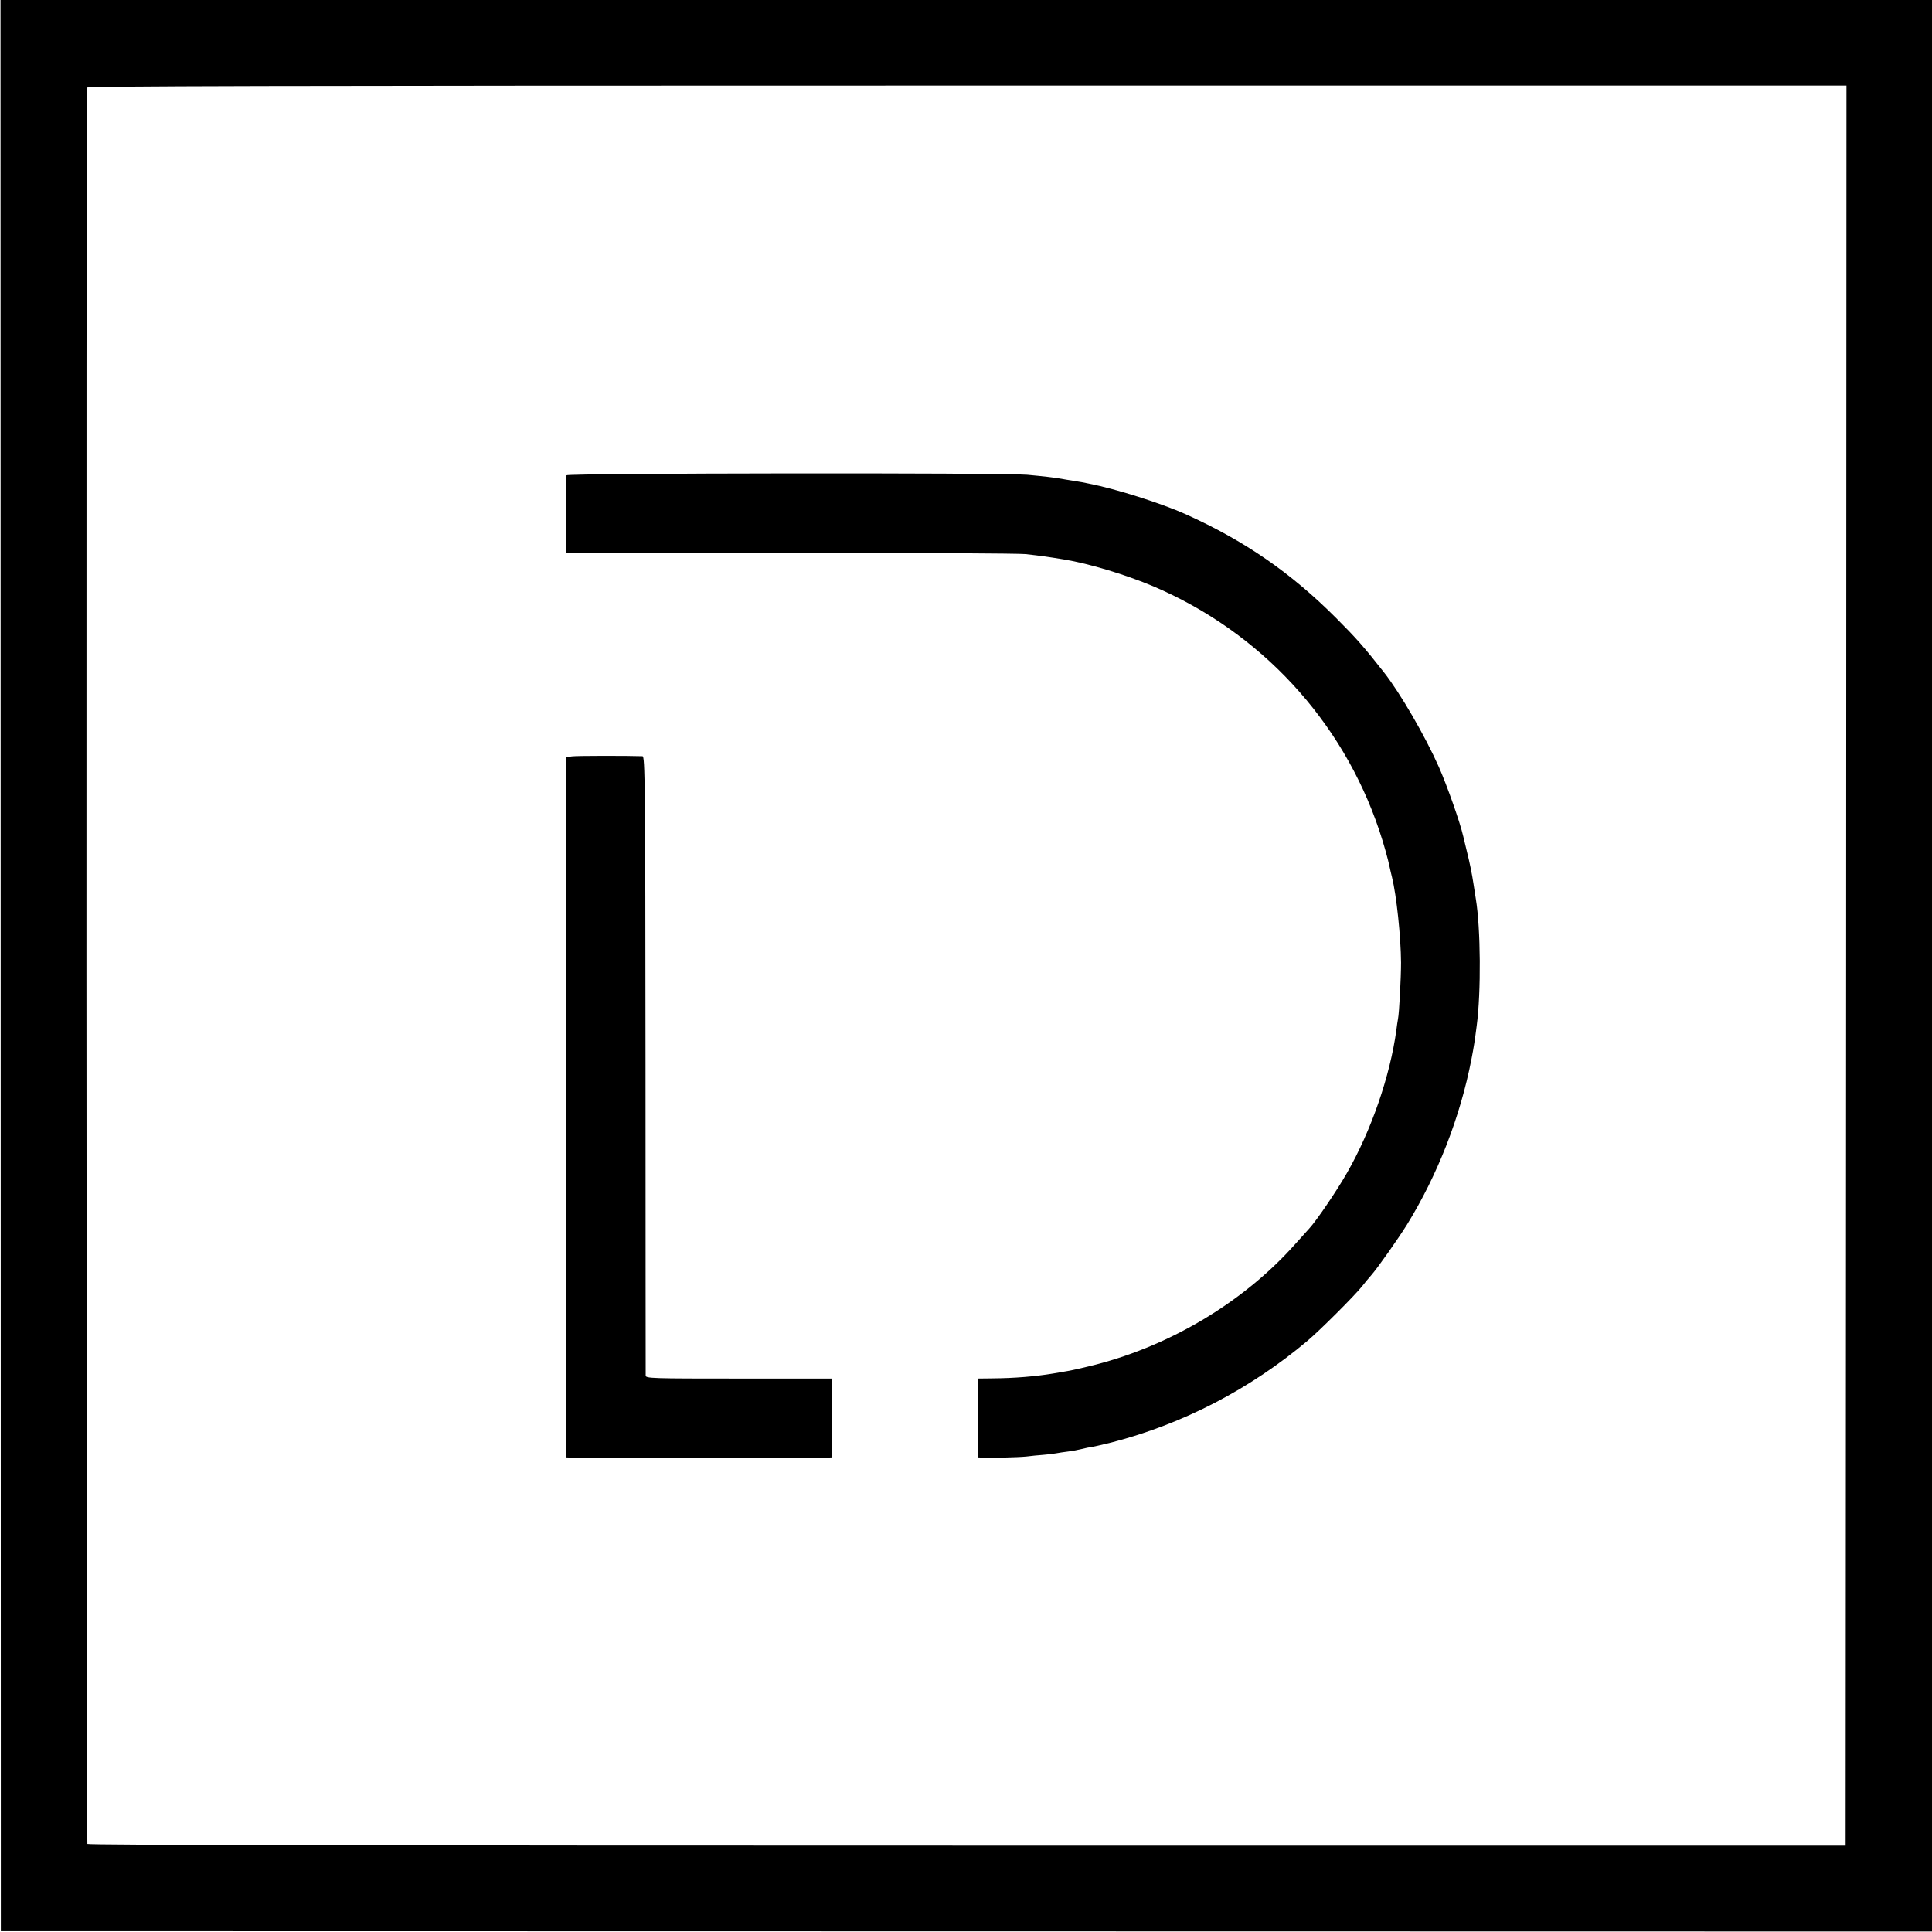
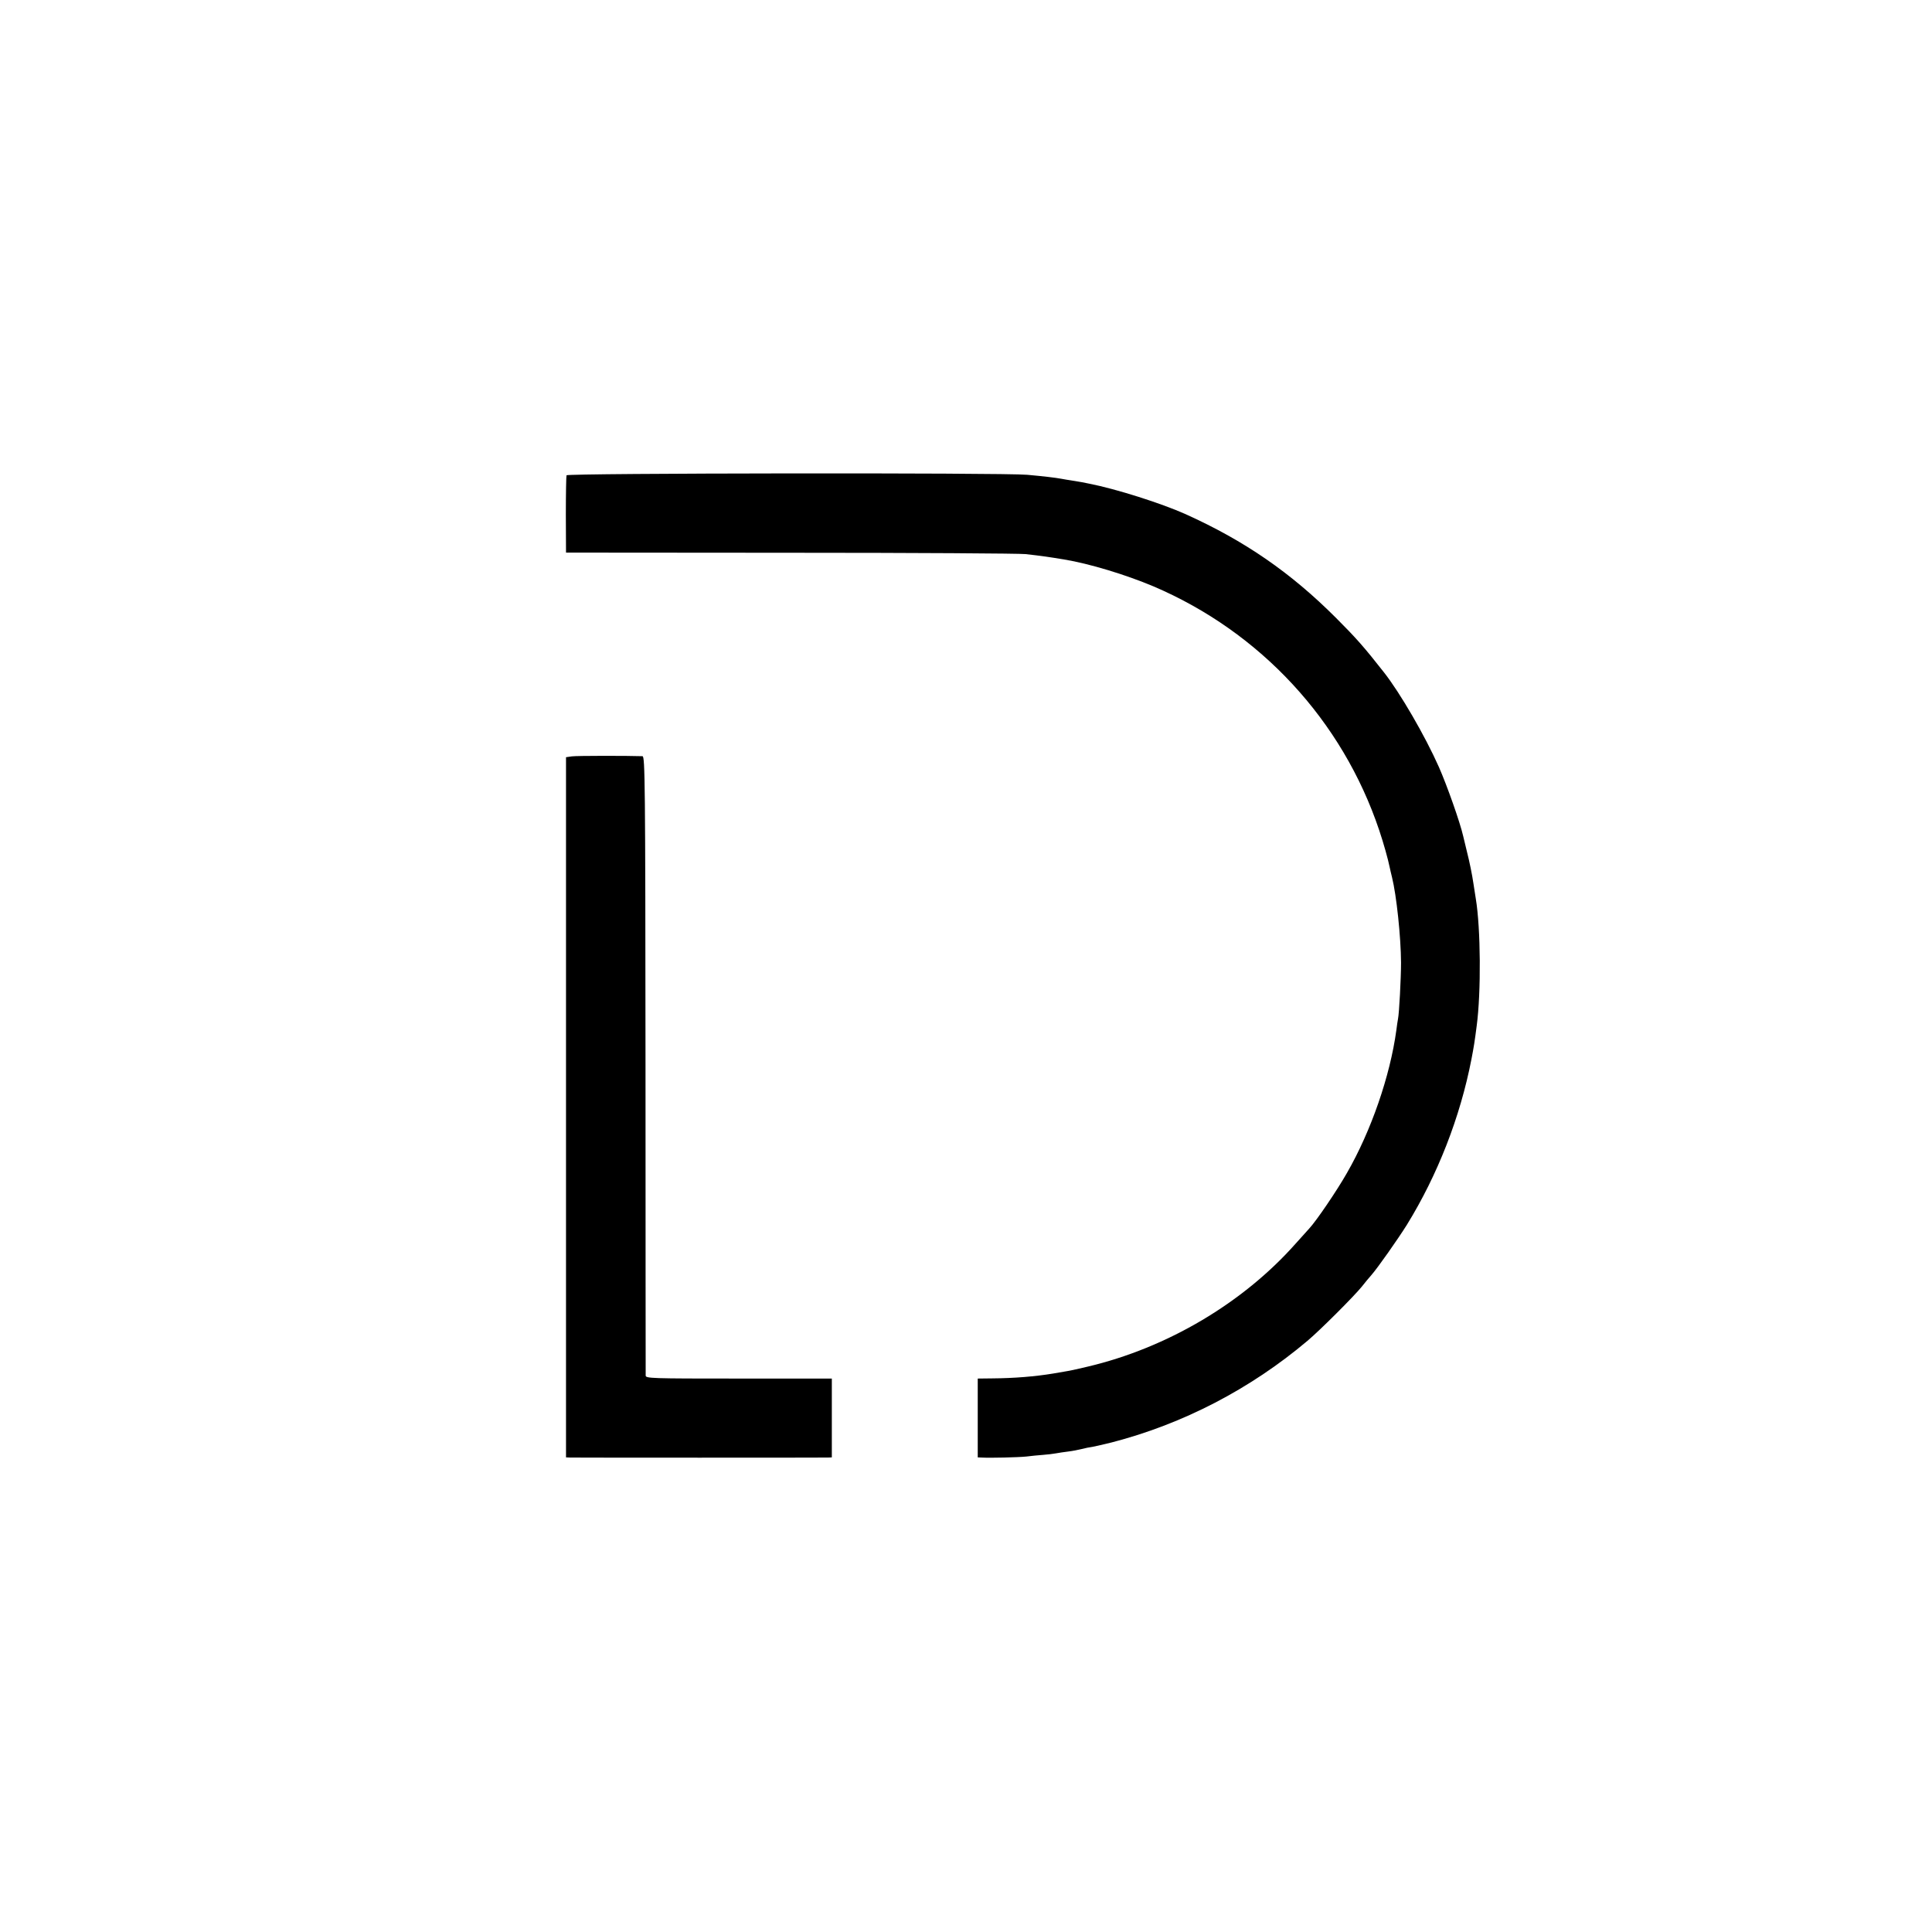
<svg xmlns="http://www.w3.org/2000/svg" version="1.0" width="1152pt" height="1152pt" viewBox="0 0 1152 1152" preserveAspectRatio="xMidYMid meet">
  <g transform="translate(0,1152) scale(0.1,-0.1)" fill="#000000" stroke="none">
-     <path d="M4 5763 l1 -5758 5758 -1 5757 -1 0 5759 0 5758 -5758 0 -5759 0 1 -5757z m11004 0 l-3 -5248 -5238 0 c-3484 0 -5241 3 -5246 10 -6 8 -8 10417 -2 10473 1 9 1057 12 5246 12 l5245 0 -2 -5247z" />
    <path d="M3378 8686 c-2 -6 -4 -112 -4 -236 l1 -225 1340 -1 c737 0 1367 -4 1400 -8 99 -11 139 -17 230 -32 152 -25 368 -91 532 -160 638 -272 1127 -800 1347 -1455 26 -77 53 -174 62 -219 3 -14 9 -41 14 -60 27 -109 53 -355 54 -510 0 -91 -11 -302 -18 -335 -2 -11 -7 -42 -10 -68 -37 -272 -150 -600 -295 -852 -61 -107 -182 -285 -225 -331 -6 -6 -42 -47 -81 -90 -313 -353 -765 -621 -1240 -733 -48 -12 -101 -23 -118 -26 -18 -3 -57 -10 -87 -15 -109 -18 -233 -28 -362 -29 l-88 -1 0 -235 0 -235 23 -1 c51 -3 216 1 266 6 30 4 75 8 101 10 26 2 61 6 76 9 16 3 49 8 74 11 25 3 61 10 80 15 19 5 49 11 65 13 17 3 67 15 113 26 426 110 828 319 1168 606 75 63 278 266 324 323 19 24 45 56 58 70 39 45 157 213 211 299 183 297 318 642 385 988 14 73 19 104 31 197 27 201 24 584 -5 758 -5 30 -11 71 -14 90 -8 55 -23 129 -41 200 -9 36 -18 73 -20 83 -19 84 -97 304 -145 413 -83 187 -232 443 -327 564 -119 152 -168 207 -287 326 -270 270 -544 459 -896 618 -145 65 -416 151 -575 182 -11 2 -31 6 -45 9 -14 2 -41 7 -60 10 -19 3 -46 7 -60 10 -38 7 -106 15 -205 24 -146 13 -2743 10 -2747 -3z" />
    <path d="M3410 7010 l-35 -5 0 -2087 0 -2088 25 -1 c36 -1 1510 -1 1538 0 l22 1 0 235 0 235 -555 0 c-522 0 -555 1 -555 18 0 9 -1 844 -1 1855 -1 1687 -3 1837 -18 1838 -88 3 -394 3 -421 -1z" />
  </g>
</svg>